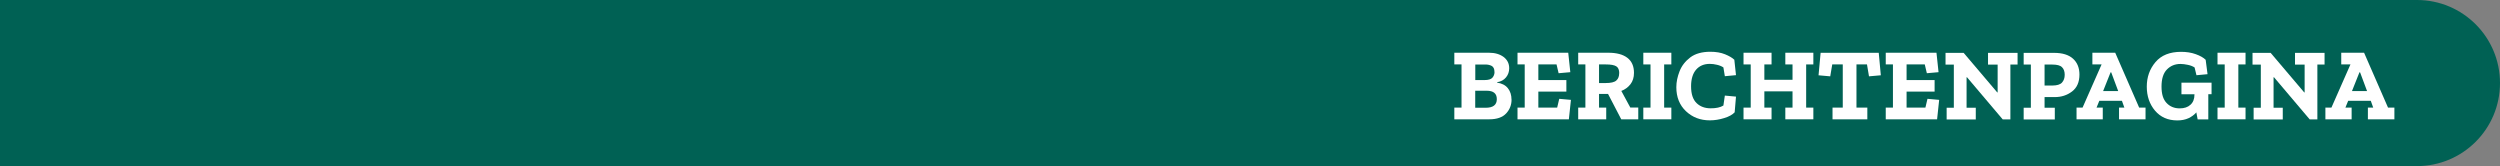
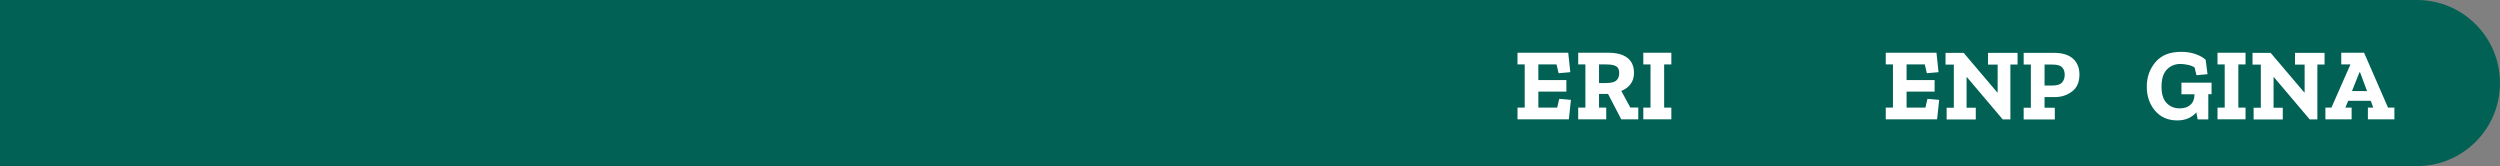
<svg xmlns="http://www.w3.org/2000/svg" id="Laag_2" data-name="Laag 2" viewBox="0 0 361.25 24" width="361.25" height="24" x="0" y="0">
  <rect x="0" y="0" width="361.25" height="24" fill="#808080" stroke="none" />
  <defs>
    <style>
      .cls-1 {
        fill: #fff;
      }

      .cls-1, .cls-2 {
        stroke-width: 0px;
      }

      .cls-2 {
        fill: #006154;
      }
    </style>
  </defs>
  <g id="Laag_1-2" data-name="Laag 1">
    <g>
      <path class="cls-2" d="m349.25,0H0v24h349.25c6.63,0,12-5.37,12-12s-5.37-12-12-12Z" />
      <g>
-         <path class="cls-1" d="m218.42,14.39c0,.77-.26,1.44-.78,2s-1.33.85-2.43.85h-5.06v-1.69h1.04v-6.24h-1.04v-1.69h5c.88,0,1.58.21,2.12.61.54.41.81.96.81,1.63,0,.5-.15.94-.46,1.32s-.74.61-1.29.7v.06c.69.1,1.21.37,1.56.81.35.44.52.99.52,1.63Zm-2.47-3.99c0-.43-.13-.72-.39-.87-.26-.14-.57-.21-.92-.21h-1.46v2.25h1.32c.56,0,.95-.11,1.15-.34s.31-.5.31-.83Zm.34,3.92c0-.81-.49-1.21-1.46-1.21h-1.66v2.46h1.52c1.06,0,1.6-.41,1.6-1.24Z" />
        <path class="cls-1" d="m226.7,17.24h-7.42v-1.69h1.04v-6.24h-1.04v-1.69h7.33l.3,2.81-1.69.15-.3-1.27h-2.63v2.26h4.05v1.67h-4.05v2.31h2.72l.3-1.27,1.69.15-.3,2.81Z" />
        <path class="cls-1" d="m236.73,17.24h-2.46l-1.91-3.67h-1.3v1.98h1.04v1.69h-4.05v-1.69h1.04v-6.24h-1.04v-1.69h4.35c1.19,0,2.11.24,2.75.73s.96,1.21.96,2.18c0,.65-.17,1.2-.5,1.63-.34.44-.78.77-1.33.98l1.3,2.4h1.15v1.69Zm-2.75-6.66c0-.48-.14-.82-.43-1-.29-.18-.79-.27-1.51-.27h-.98v2.69h.95c.76,0,1.28-.12,1.55-.37.28-.25.41-.6.41-1.05Z" />
        <path class="cls-1" d="m241.51,17.24h-4.05v-1.69h1.04v-6.24h-1.04v-1.69h4.05v1.69h-1.04v6.24h1.04v1.69Z" />
-         <path class="cls-1" d="m250.67,16.22c-.32.34-.82.63-1.52.84-.7.22-1.39.33-2.08.33-1.37,0-2.52-.44-3.45-1.32s-1.39-2.04-1.39-3.47c0-.75.16-1.52.47-2.31s.83-1.45,1.55-2c.72-.54,1.69-.81,2.9-.81.82,0,1.52.12,2.11.36.59.24,1.04.5,1.35.79l.24,2.23-1.61.15-.21-1.27c-.26-.17-.57-.3-.93-.38-.37-.09-.71-.13-1.04-.13-.83,0-1.49.28-1.97.83s-.73,1.36-.73,2.41c0,1.12.27,1.92.8,2.43s1.21.75,2.04.75c.78,0,1.39-.13,1.83-.4l.21-1.44,1.61.15-.19,2.26Z" />
-         <path class="cls-1" d="m262.03,17.24h-4.05v-1.69h1.04v-2.35h-4.07v2.35h1.04v1.69h-4.05v-1.69h1.04v-6.24h-1.04v-1.69h4.05v1.69h-1.04v2.22h4.07v-2.22h-1.04v-1.69h4.05v1.69h-1.04v6.24h1.04v1.69Z" />
-         <path class="cls-1" d="m271.76,10.88l-1.69.15-.29-1.72h-1.52v6.24h1.57v1.69h-5.03v-1.69h1.48v-6.24h-1.52l-.29,1.72-1.69-.15.3-3.25h8.4l.3,3.25Z" />
        <path class="cls-1" d="m279.91,17.24h-7.42v-1.69h1.04v-6.24h-1.04v-1.69h7.33l.3,2.81-1.69.15-.3-1.27h-2.63v2.26h4.05v1.67h-4.05v2.31h2.72l.3-1.27,1.69.15-.3,2.81Z" />
        <path class="cls-1" d="m291.54,9.32h-1.04v7.93h-1.11s-5.16-6.09-5.16-6.09h-.06v4.41h1.33v1.69h-4.21v-1.69h1.04v-6.24h-1.2v-1.69h2.62l4.85,5.71h.06v-4.02h-1.39v-1.69h4.27v1.69Z" />
        <path class="cls-1" d="m300.48,10.77c0,1.1-.36,1.91-1.07,2.45-.71.54-1.54.81-2.49.81h-1.48v1.54h1.48v1.69h-4.5v-1.69h1.04v-6.24h-1.04v-1.69h4.41c1.19,0,2.1.28,2.72.84s.93,1.33.93,2.29Zm-2.13.03c0-.47-.13-.84-.39-1.09-.26-.26-.72-.38-1.38-.38h-1.14v3.03h1.11c.68,0,1.15-.14,1.41-.43.26-.29.39-.66.39-1.12Z" />
-         <path class="cls-1" d="m310.03,17.24h-3.83v-1.69h.77l-.35-.98h-3.27l-.4.98h.9v1.69h-3.79v-1.69h.87l2.75-6.24h-1.33v-1.69h3.3l3.46,7.93h.92v1.69Zm-3.95-4.08l-1.01-2.71h-.09l-1.08,2.71h2.17Z" />
        <path class="cls-1" d="m319.57,13.61h-.47v3.64h-1.54l-.19-1.01c-.3.35-.67.62-1.13.84-.46.21-1,.32-1.62.32-1.35,0-2.42-.47-3.22-1.41-.79-.94-1.19-2.09-1.19-3.47s.42-2.56,1.26-3.55,2.07-1.48,3.7-1.48c.78,0,1.49.11,2.12.34.64.23,1.11.5,1.43.81l.27,2.08-1.6.15-.27-1.12c-.26-.17-.58-.3-.97-.38s-.75-.13-1.07-.13c-.79,0-1.44.27-1.96.8-.52.53-.78,1.35-.78,2.46s.24,1.86.73,2.38c.49.52,1.12.78,1.9.78.65,0,1.17-.17,1.55-.52.38-.34.58-.83.58-1.46v-.06h-1.88v-1.67h4.35v1.67Z" />
        <path class="cls-1" d="m324.48,17.24h-4.05v-1.69h1.04v-6.24h-1.04v-1.69h4.05v1.69h-1.04v6.24h1.04v1.69Z" />
-         <path class="cls-1" d="m335.9,9.32h-1.04v7.93h-1.11s-5.16-6.09-5.16-6.09h-.06v4.41h1.33v1.69h-4.21v-1.69h1.04v-6.24h-1.2v-1.69h2.62l4.85,5.71h.06v-4.02h-1.39v-1.69h4.27v1.69Z" />
+         <path class="cls-1" d="m335.9,9.32h-1.04v7.93h-1.11s-5.16-6.09-5.16-6.09h-.06v4.41h1.33v1.69h-4.21v-1.69h1.04v-6.24h-1.2v-1.69h2.62l4.85,5.71h.06v-4.02h-1.39v-1.69h4.27Z" />
        <path class="cls-1" d="m345.99,17.24h-3.83v-1.69h.77l-.35-.98h-3.27l-.4.98h.9v1.69h-3.79v-1.69h.87l2.75-6.24h-1.33v-1.69h3.3l3.46,7.93h.92v1.69Zm-3.95-4.08l-1.01-2.71h-.09l-1.08,2.71h2.17Z" />
      </g>
    </g>
  </g>
</svg>